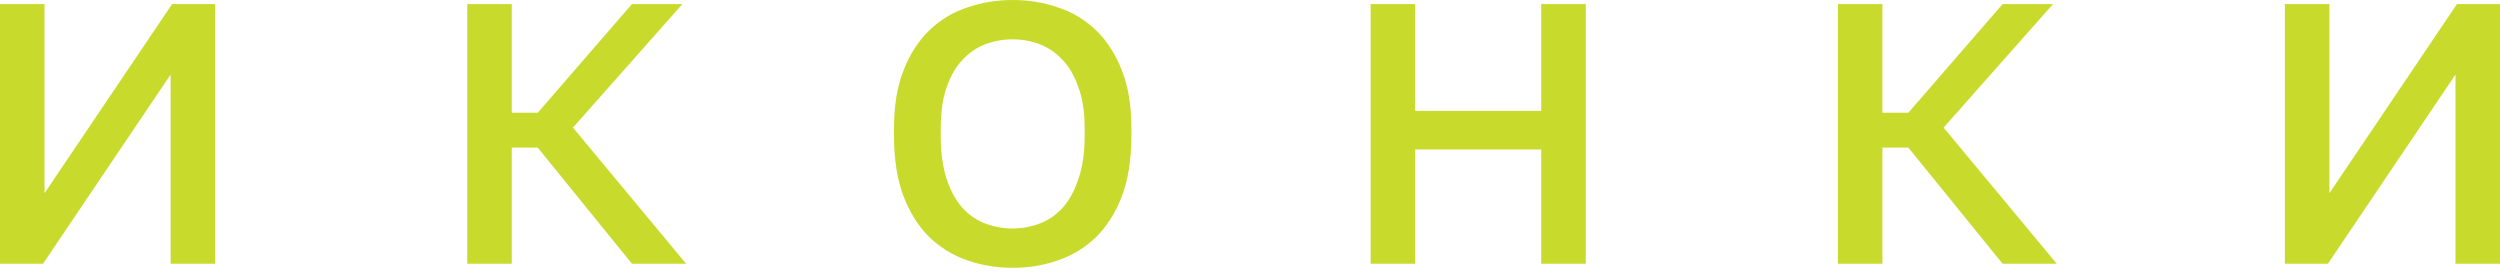
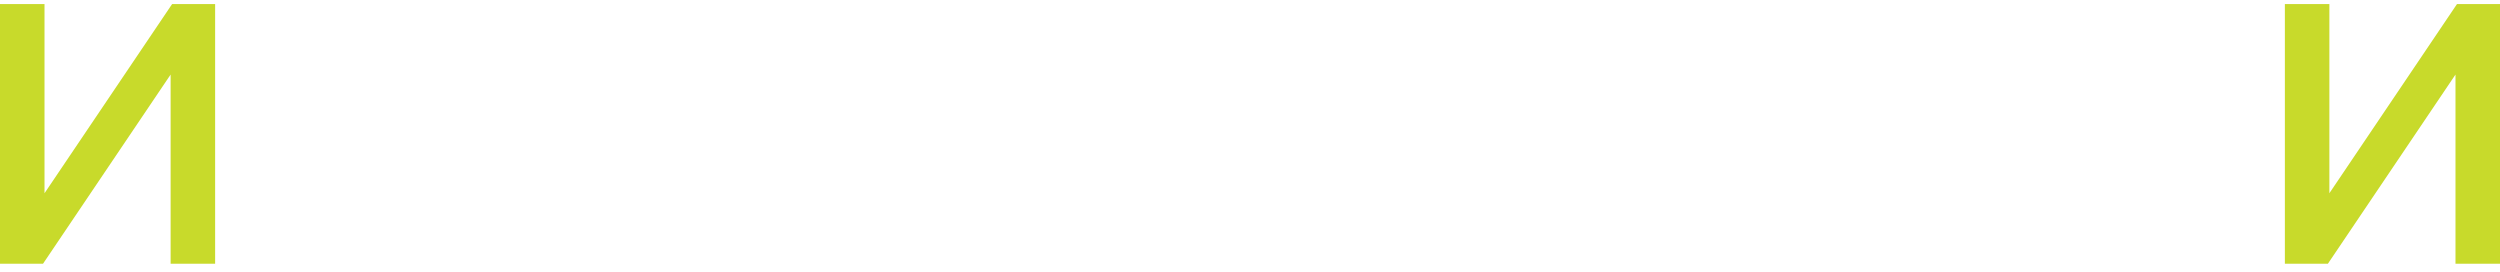
<svg xmlns="http://www.w3.org/2000/svg" width="432" height="47" viewBox="0 0 432 47" fill="none">
  <path d="M3.05025e-07 0.705H7.691L7.691 33.393L29.739 0.705L37.174 0.705V45.57H29.483V12.883L7.435 45.57H0L3.05025e-07 0.705Z" fill="#C8DA2B" />
-   <path d="M80.743 0.705H88.434V19.484H92.921L109.2 0.705H117.917L99.009 22.048L118.558 45.57H109.2L92.921 25.509H88.434V45.57H80.743V0.705Z" fill="#C8DA2B" />
-   <path d="M174.995 46.276C172.26 46.276 169.654 45.848 167.176 44.994C164.697 44.139 162.518 42.814 160.638 41.02C158.758 39.182 157.263 36.832 156.152 33.969C155.041 31.064 154.485 27.56 154.485 23.458V22.176C154.485 18.245 155.041 14.891 156.152 12.114C157.263 9.294 158.758 6.986 160.638 5.192C162.518 3.397 164.697 2.094 167.176 1.282C169.654 0.427 172.26 -7.67316e-09 174.995 0C177.73 7.67315e-09 180.336 0.427 182.815 1.282C185.293 2.094 187.472 3.397 189.352 5.192C191.232 6.986 192.728 9.294 193.839 12.114C194.95 14.891 195.505 18.245 195.505 22.176V23.458C195.505 27.56 194.95 31.064 193.839 33.969C192.728 36.832 191.232 39.182 189.352 41.02C187.472 42.814 185.293 44.139 182.815 44.994C180.336 45.848 177.73 46.276 174.995 46.276ZM174.995 39.482C176.576 39.482 178.114 39.204 179.61 38.648C181.105 38.093 182.43 37.196 183.584 35.956C184.737 34.675 185.656 33.008 186.34 30.957C187.066 28.906 187.429 26.407 187.429 23.458V22.176C187.429 19.356 187.066 16.985 186.34 15.062C185.656 13.096 184.737 11.515 183.584 10.319C182.43 9.08 181.105 8.183 179.61 7.627C178.114 7.072 176.576 6.794 174.995 6.794C173.371 6.794 171.812 7.072 170.316 7.627C168.821 8.183 167.496 9.08 166.343 10.319C165.189 11.515 164.27 13.096 163.587 15.062C162.903 16.985 162.561 19.356 162.561 22.176V23.458C162.561 26.407 162.903 28.906 163.587 30.957C164.27 33.008 165.189 34.675 166.343 35.956C167.496 37.196 168.821 38.093 170.316 38.648C171.812 39.204 173.371 39.482 174.995 39.482Z" fill="#C8DA2B" />
-   <path d="M236.845 0.705H244.537V19.164H266.328V0.705L274.02 0.705V45.57H266.328V25.83H244.537V45.57H236.845V0.705Z" fill="#C8DA2B" />
-   <path d="M317.588 0.705H325.279V19.484H329.766L346.046 0.705H354.762L335.855 22.048L355.403 45.57H346.046L329.766 25.509H325.279V45.57H317.588V0.705Z" fill="#C8DA2B" />
  <path d="M394.826 0.705L402.517 0.705V33.393L424.565 0.705H432V45.57H424.309V12.883L402.26 45.57H394.826V0.705Z" fill="#C8DA2B" />
</svg>